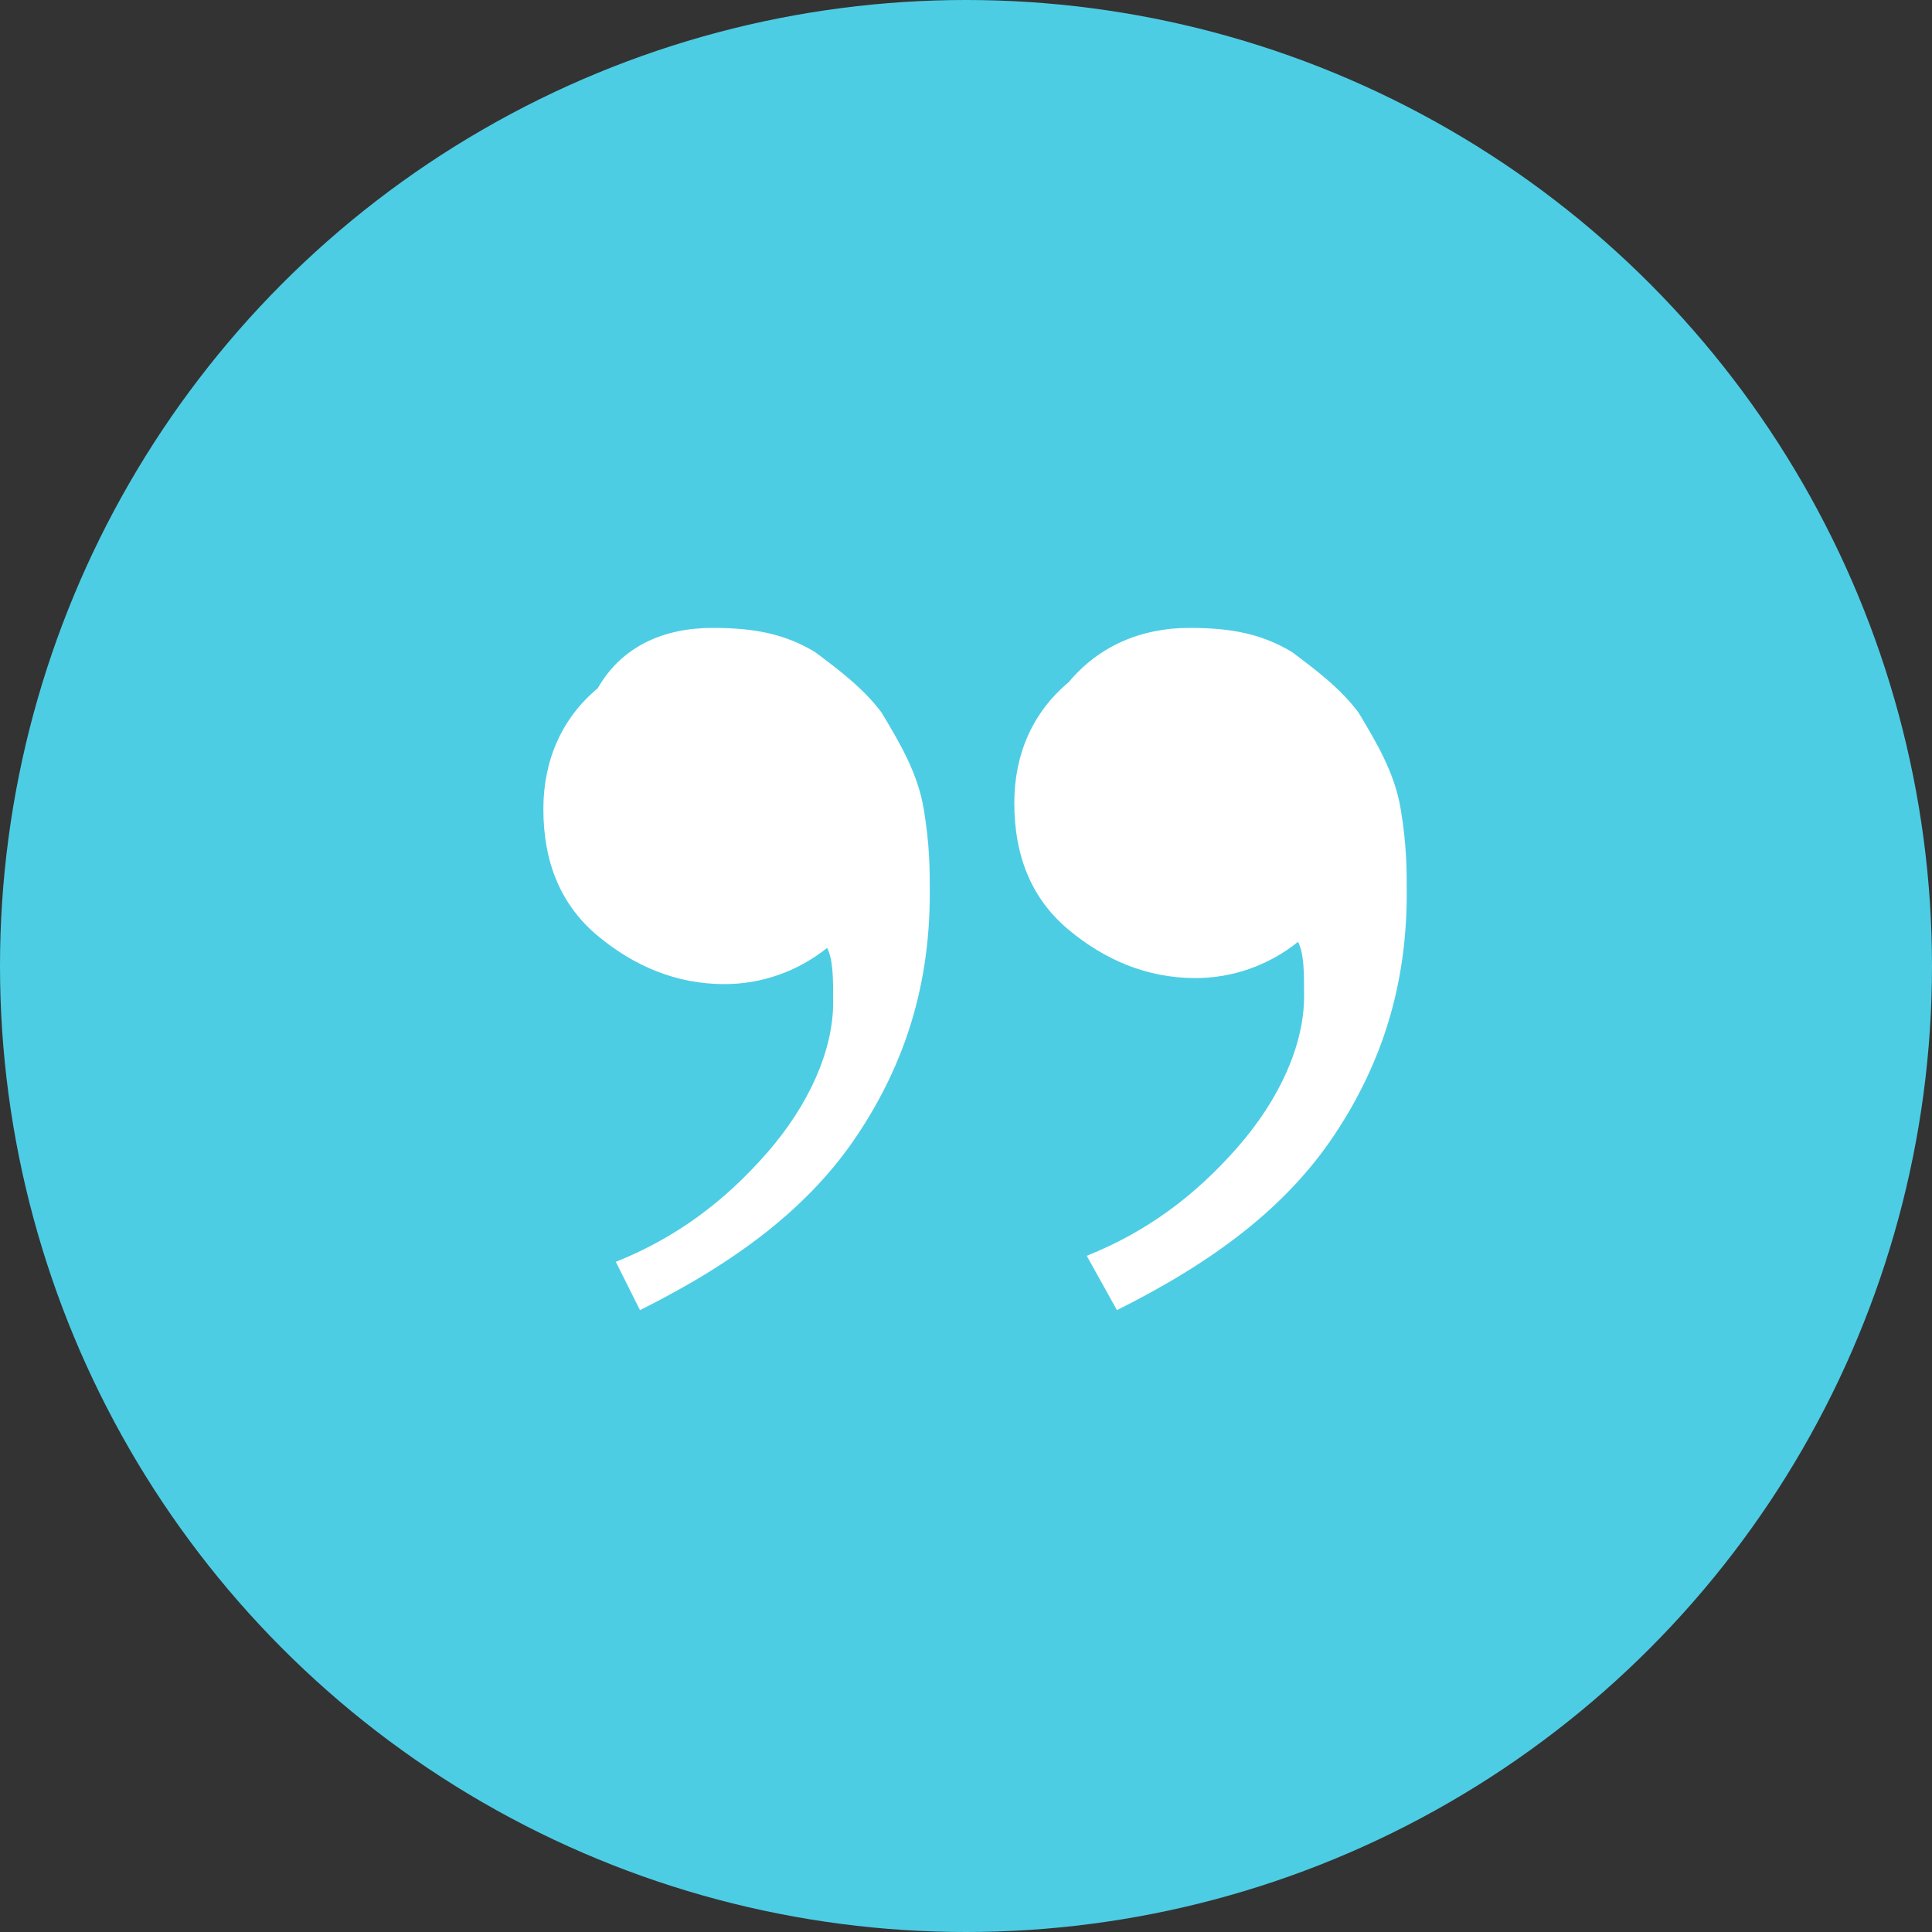
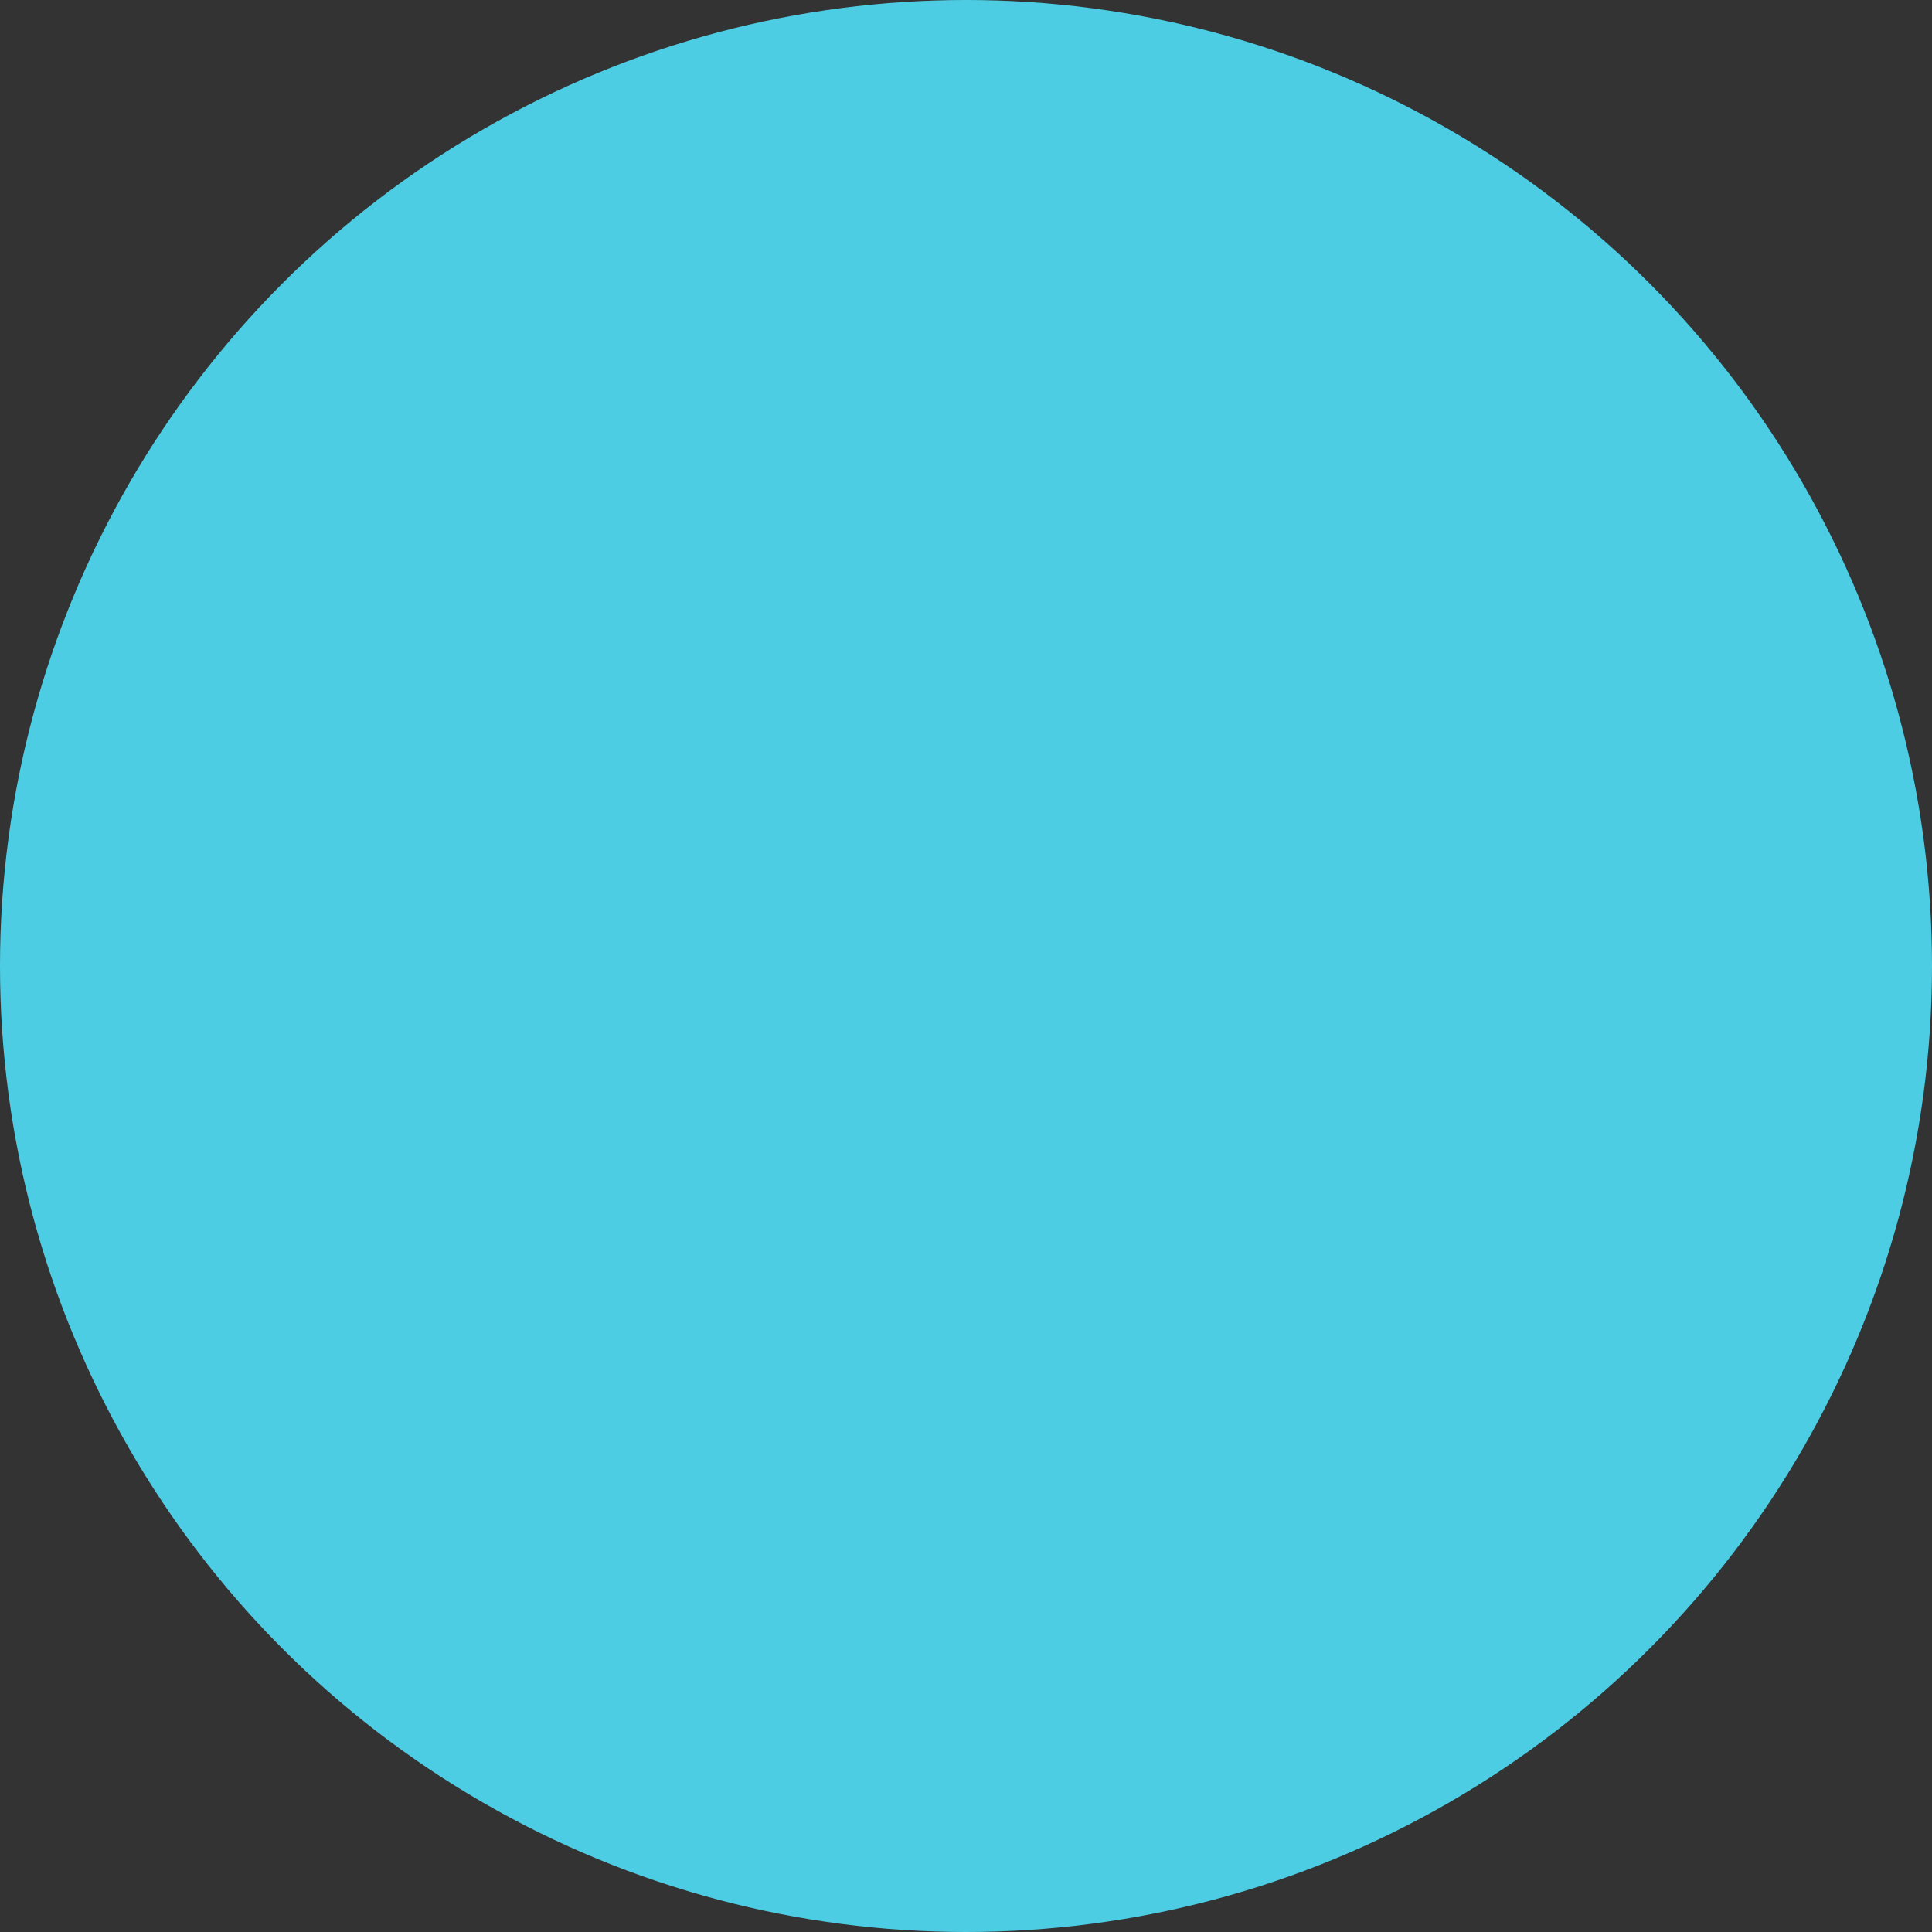
<svg xmlns="http://www.w3.org/2000/svg" version="1.1" id="Livello_1" x="0px" y="0px" viewBox="0 0 32 32" style="enable-background:new 0 0 32 32;" xml:space="preserve">
  <rect x="0" y="0" width="32" height="32" fill="#333333" stroke="none" />
  <style type="text/css">
	.st0{fill:#4DCDE4;}
	.st1{fill:#FFFFFF;}
</style>
  <circle class="st0" cx="16" cy="16" r="16" />
-   <path class="st1" d="M19.7,10.4c0.7,0,1.2,0.1,1.7,0.4c0.4,0.3,0.8,0.6,1.1,1c0.3,0.5,0.6,1,0.7,1.6s0.1,1,0.1,1.4  c0,1.5-0.4,2.8-1.2,4s-2,2.1-3.6,2.9L18,20.8c1-0.4,1.8-1,2.5-1.8s1.1-1.7,1.1-2.5c0-0.4,0-0.7-0.1-0.9c-0.5,0.4-1.1,0.6-1.7,0.6  c-0.8,0-1.5-0.3-2.1-0.8s-0.9-1.2-0.9-2.1c0-0.8,0.3-1.5,0.9-2C18.2,10.7,18.9,10.4,19.7,10.4z M11.8,10.4c0.7,0,1.2,0.1,1.7,0.4  c0.4,0.3,0.8,0.6,1.1,1c0.3,0.5,0.6,1,0.7,1.6c0.1,0.6,0.1,1,0.1,1.4c0,1.5-0.4,2.8-1.2,4s-2,2.1-3.6,2.9l-0.4-0.8  c1-0.4,1.8-1,2.5-1.8s1.1-1.7,1.1-2.5c0-0.4,0-0.7-0.1-0.9c-0.5,0.4-1.1,0.6-1.7,0.6c-0.8,0-1.5-0.3-2.1-0.8C9.3,15,9,14.3,9,13.4  c0-0.8,0.3-1.5,0.9-2C10.3,10.7,11,10.4,11.8,10.4z" />
</svg>